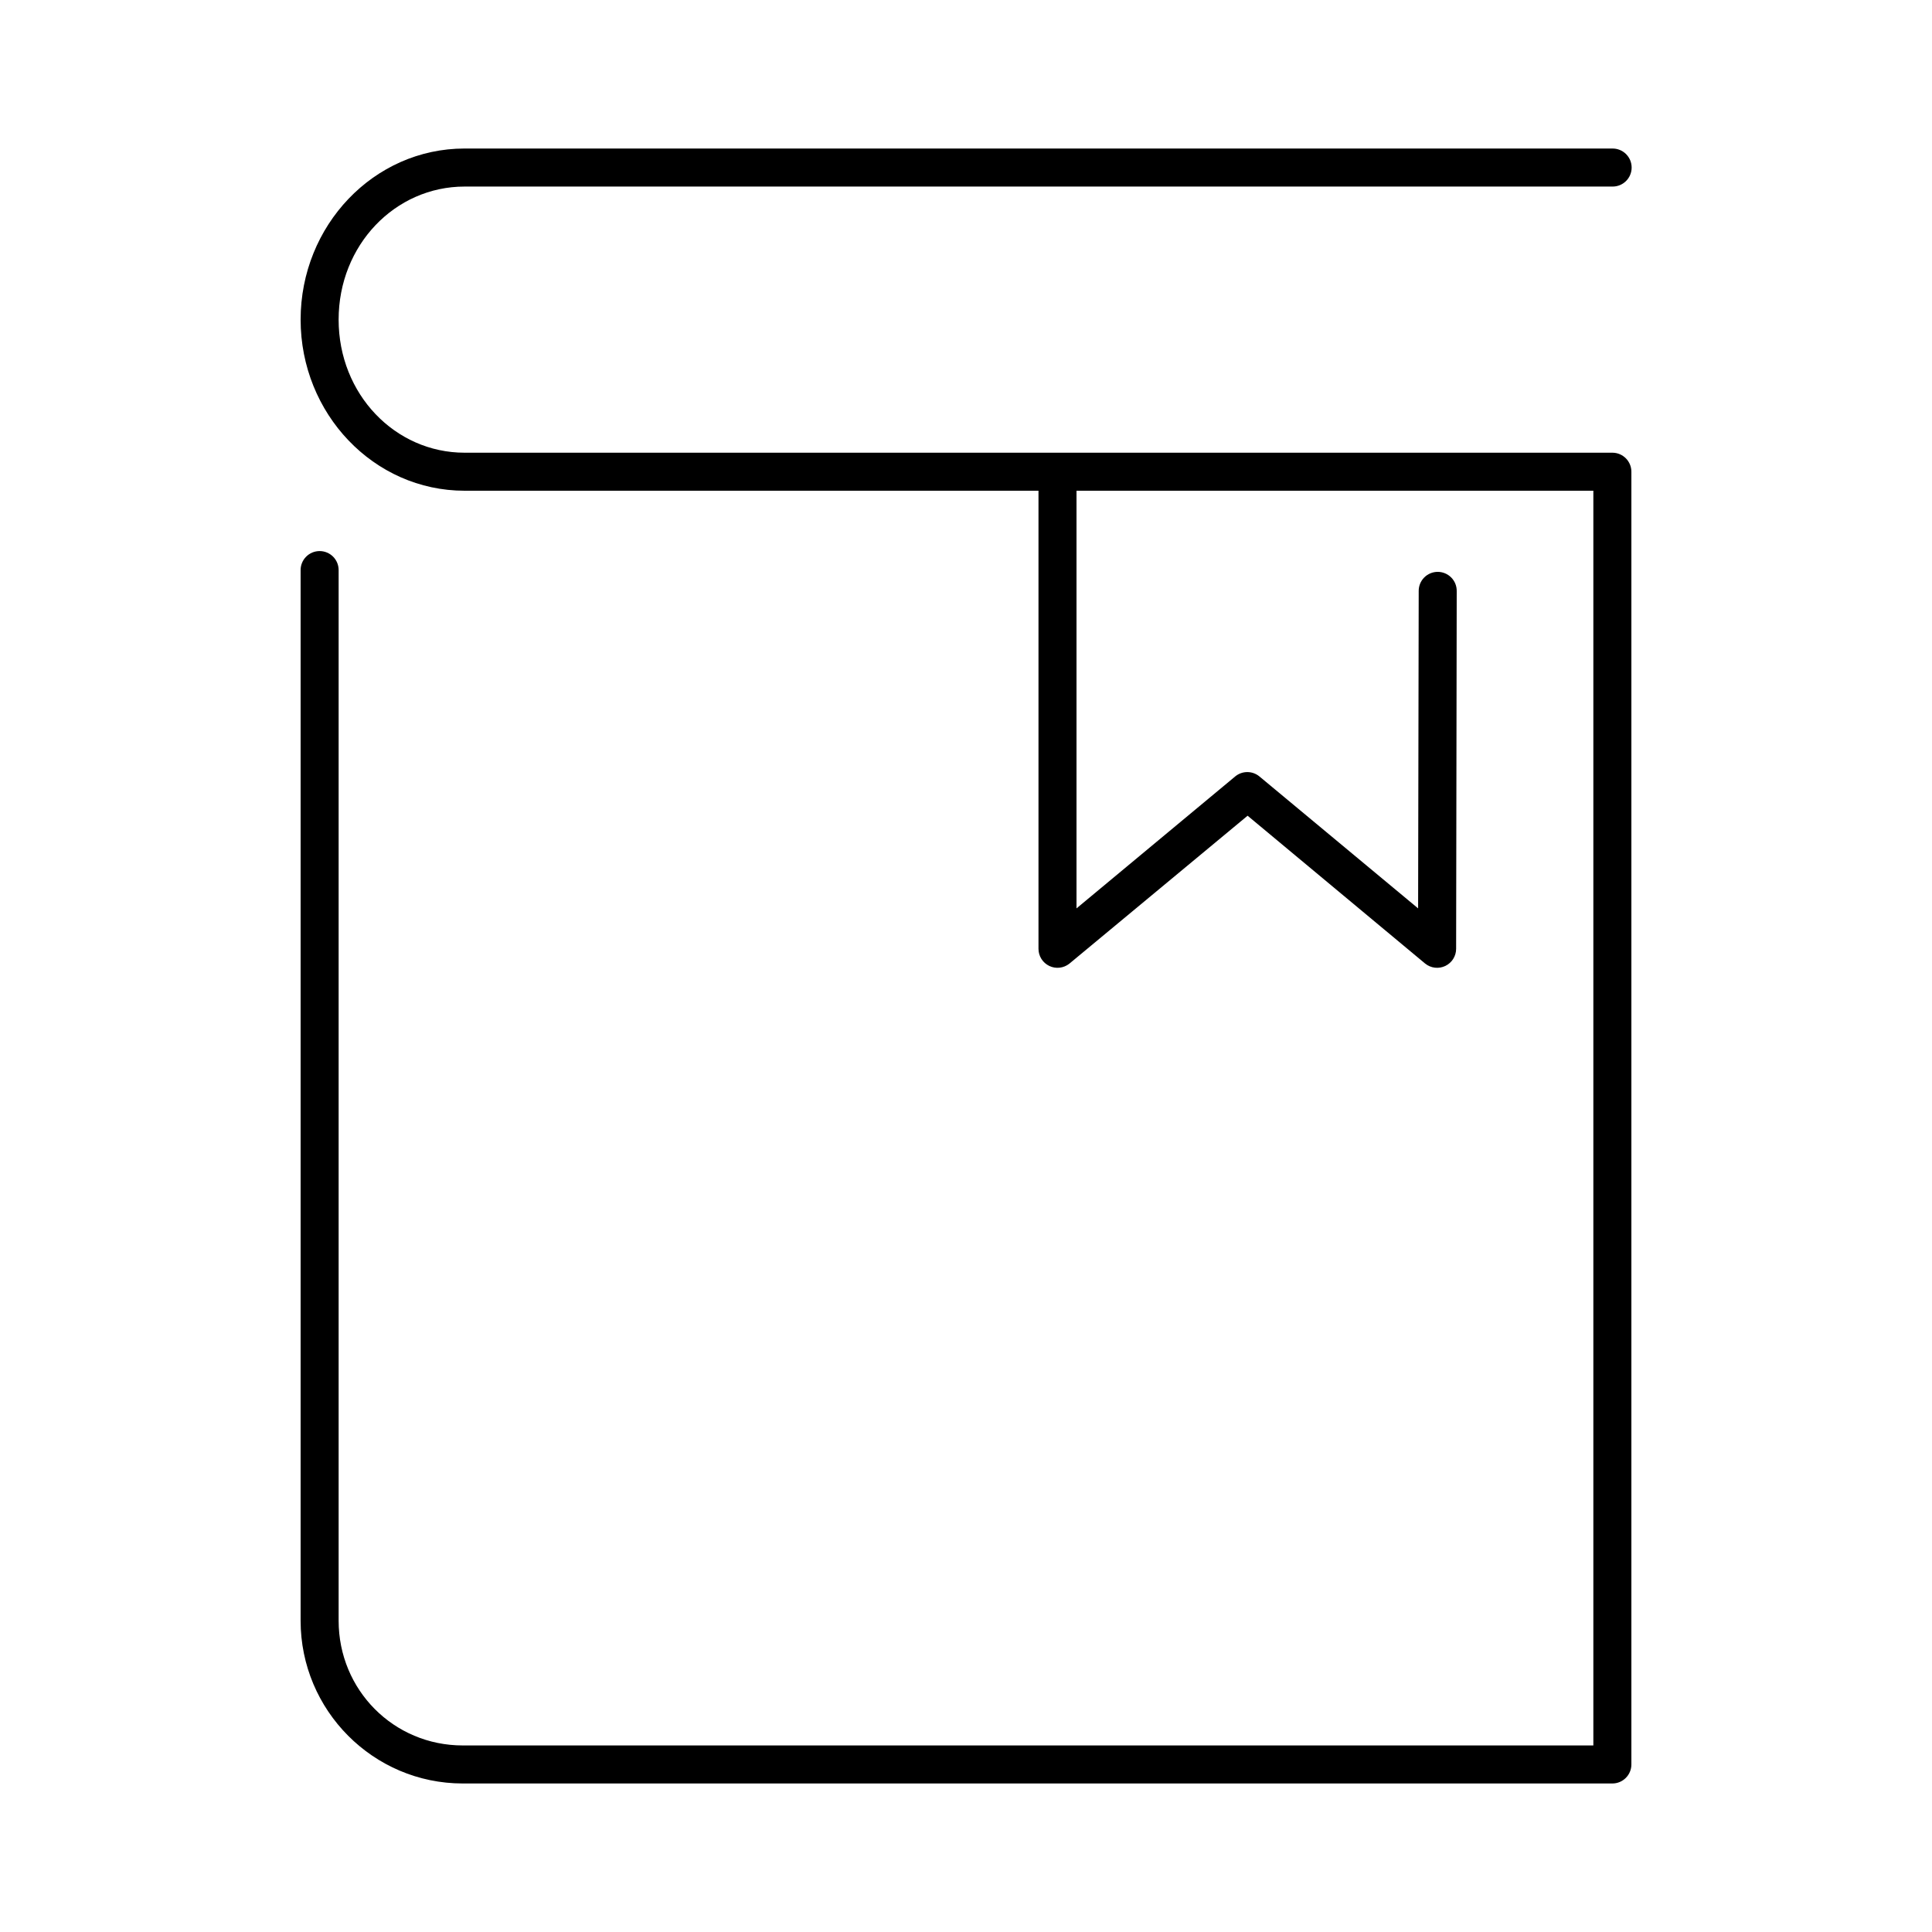
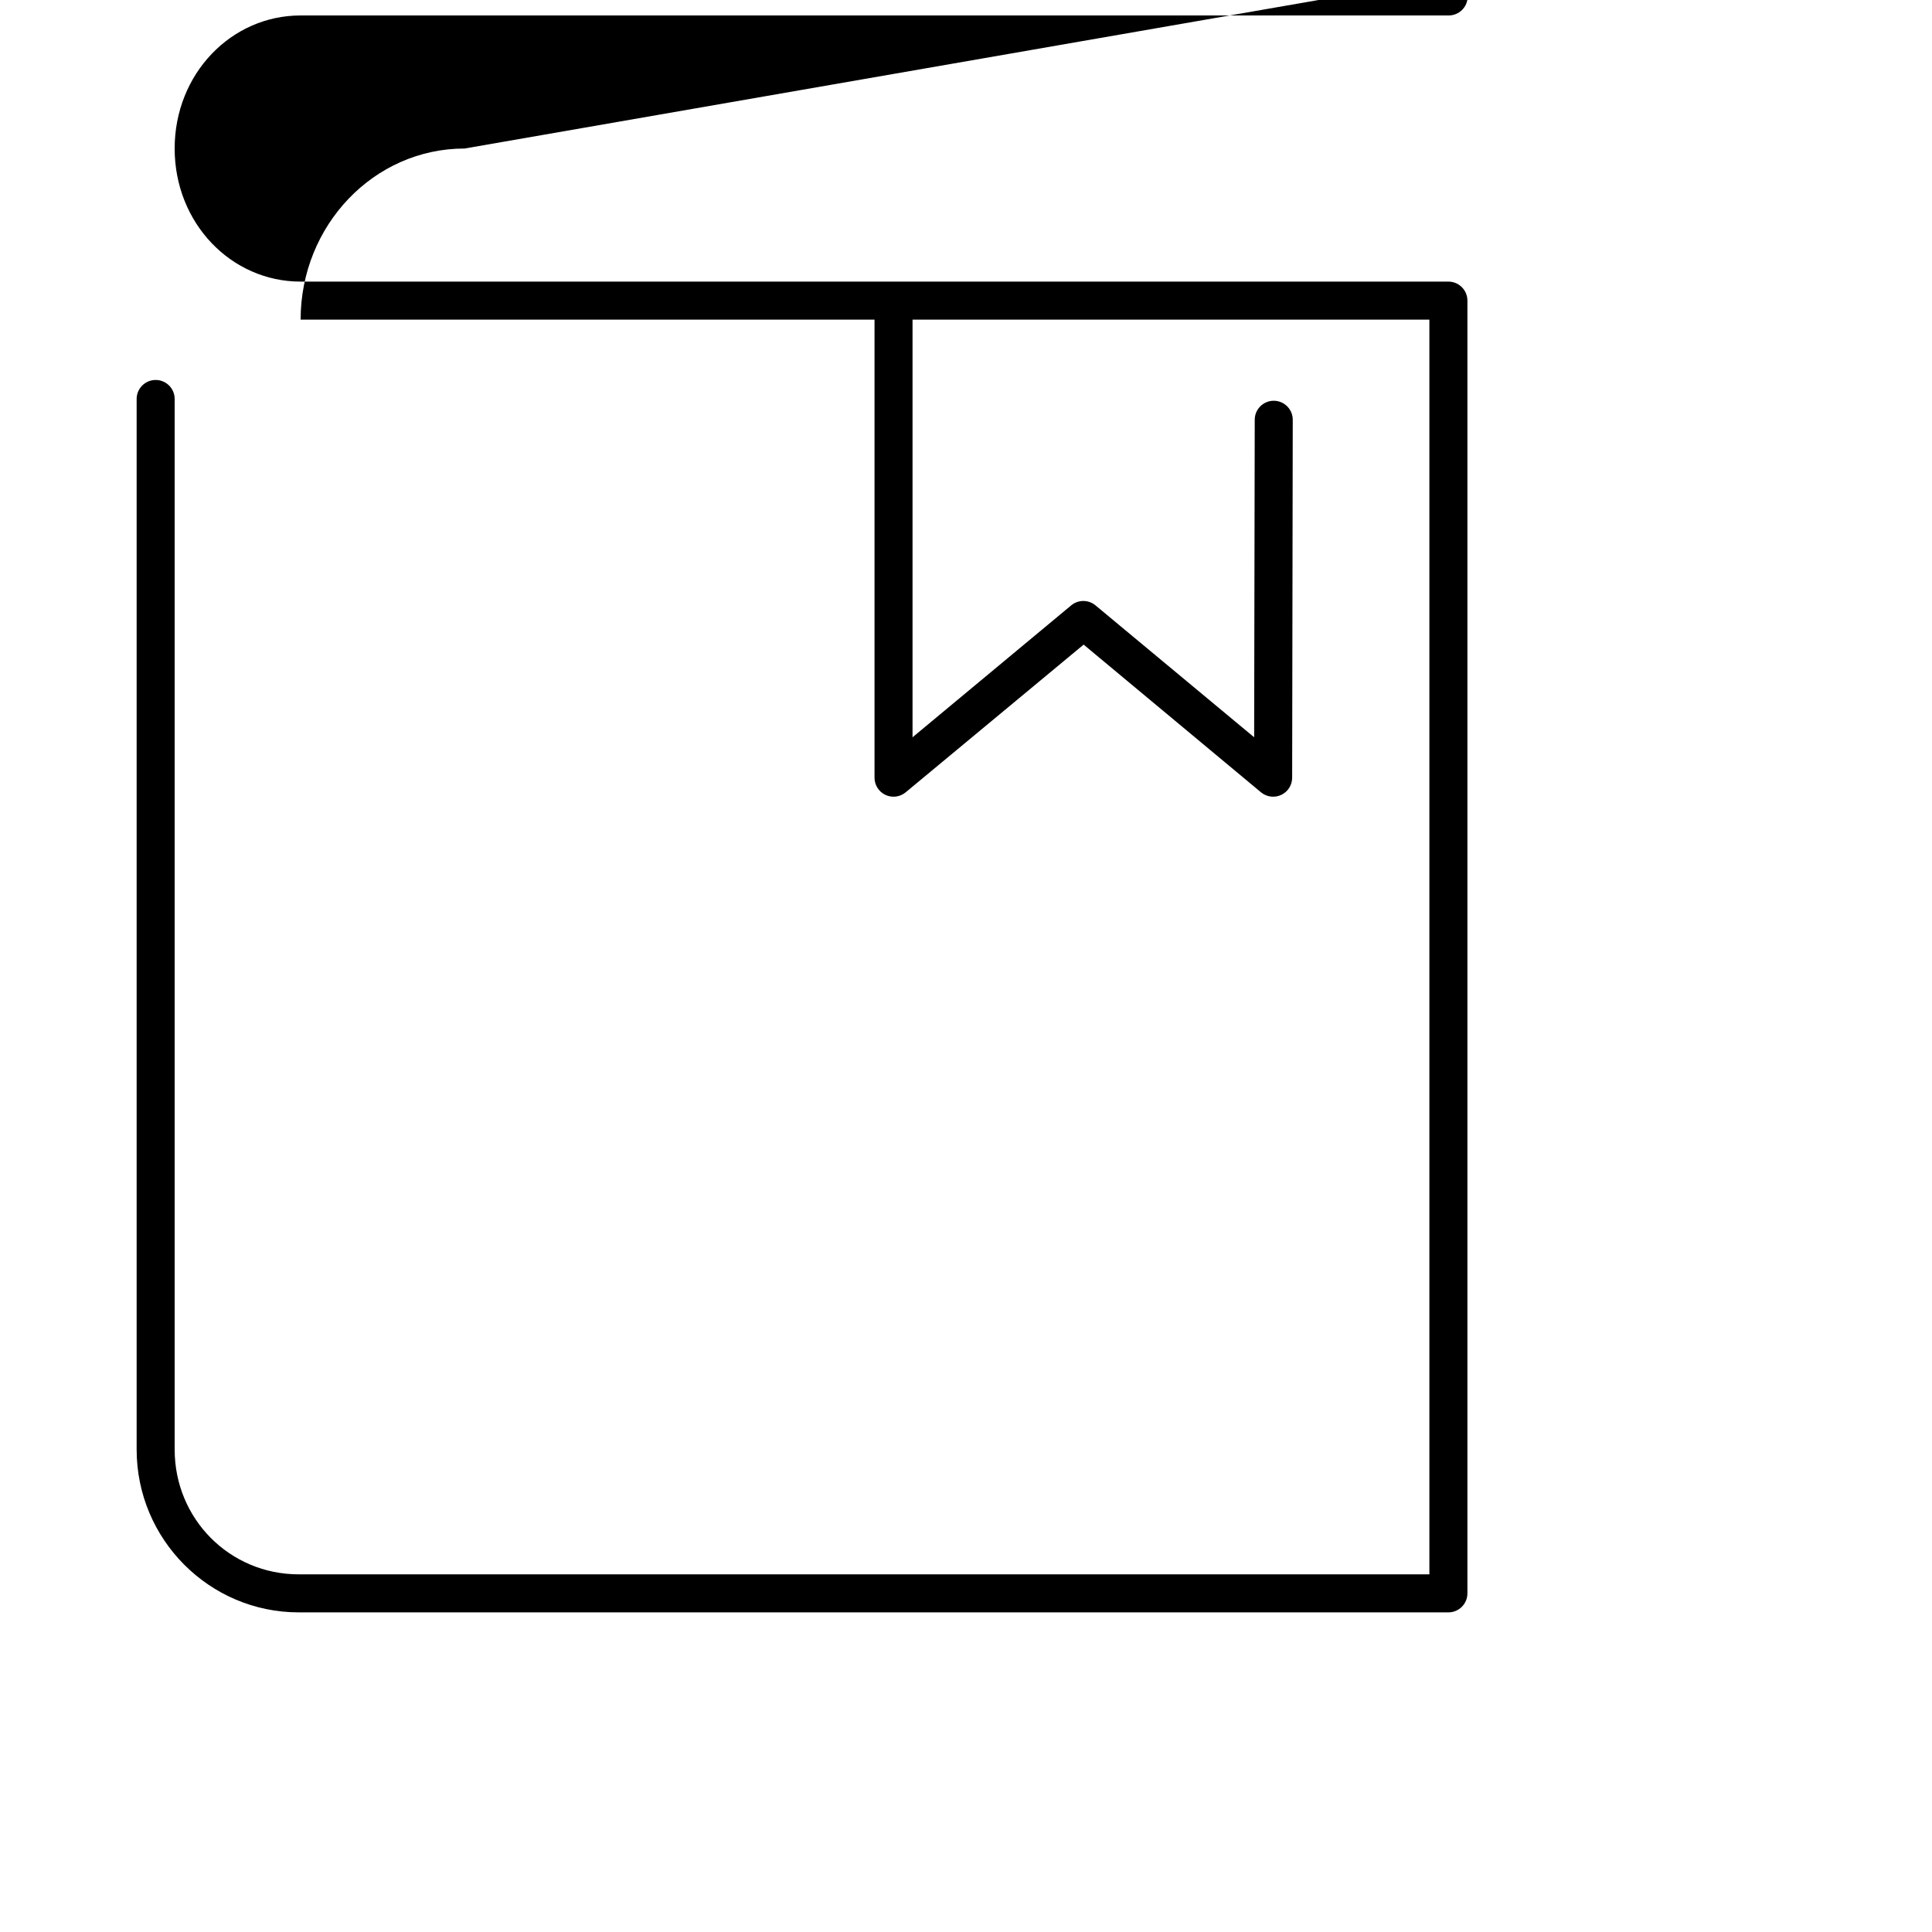
<svg xmlns="http://www.w3.org/2000/svg" fill="#000000" width="800px" height="800px" version="1.1" viewBox="144 144 512 512">
-   <path d="m267.12 183.36c-24.094 0-43.453 20.441-43.453 45.344s19.359 45.344 43.453 45.344h152.09v121.39c0 1.938 1.109 3.703 2.856 4.543 1.746 0.84 3.816 0.602 5.332-0.609l47.23-39.199 47.074 39.199c1.512 1.211 3.586 1.449 5.332 0.609 1.746-0.84 2.856-2.606 2.856-4.543l0.156-94.781c0.02-1.348-0.5-2.648-1.449-3.609-0.945-0.957-2.238-1.5-3.586-1.5-1.352 0-2.644 0.543-3.59 1.5-0.945 0.961-1.469 2.262-1.449 3.609l-0.156 84.074-42.039-34.953c-1.867-1.559-4.586-1.559-6.453 0l-42.039 34.953v-110.68h136.97v332.51h-299.61c-18.34 0-32.902-14.719-32.902-33.062v-278.35c0.02-1.352-0.504-2.648-1.449-3.609-0.949-0.961-2.242-1.5-3.59-1.5s-2.641 0.539-3.586 1.5c-0.949 0.961-1.473 2.258-1.453 3.609v278.35c0 23.75 19.234 43.141 42.98 43.141h304.65c2.781 0 5.039-2.254 5.039-5.039v-342.59c0-2.781-2.258-5.039-5.039-5.039h-304.18c-18.41 0-33.375-15.508-33.375-35.266s14.965-35.266 33.375-35.266h304.18c1.348 0.02 2.648-0.504 3.609-1.449 0.961-0.949 1.5-2.242 1.5-3.59 0-1.348-0.539-2.641-1.5-3.586-0.961-0.949-2.262-1.473-3.609-1.453z" />
+   <path d="m267.12 183.36c-24.094 0-43.453 20.441-43.453 45.344h152.09v121.39c0 1.938 1.109 3.703 2.856 4.543 1.746 0.84 3.816 0.602 5.332-0.609l47.23-39.199 47.074 39.199c1.512 1.211 3.586 1.449 5.332 0.609 1.746-0.84 2.856-2.606 2.856-4.543l0.156-94.781c0.02-1.348-0.5-2.648-1.449-3.609-0.945-0.957-2.238-1.5-3.586-1.5-1.352 0-2.644 0.543-3.59 1.5-0.945 0.961-1.469 2.262-1.449 3.609l-0.156 84.074-42.039-34.953c-1.867-1.559-4.586-1.559-6.453 0l-42.039 34.953v-110.68h136.97v332.51h-299.61c-18.34 0-32.902-14.719-32.902-33.062v-278.35c0.02-1.352-0.504-2.648-1.449-3.609-0.949-0.961-2.242-1.5-3.59-1.5s-2.641 0.539-3.586 1.5c-0.949 0.961-1.473 2.258-1.453 3.609v278.35c0 23.75 19.234 43.141 42.98 43.141h304.65c2.781 0 5.039-2.254 5.039-5.039v-342.59c0-2.781-2.258-5.039-5.039-5.039h-304.18c-18.41 0-33.375-15.508-33.375-35.266s14.965-35.266 33.375-35.266h304.18c1.348 0.02 2.648-0.504 3.609-1.449 0.961-0.949 1.5-2.242 1.5-3.59 0-1.348-0.539-2.641-1.5-3.586-0.961-0.949-2.262-1.473-3.609-1.453z" />
</svg>